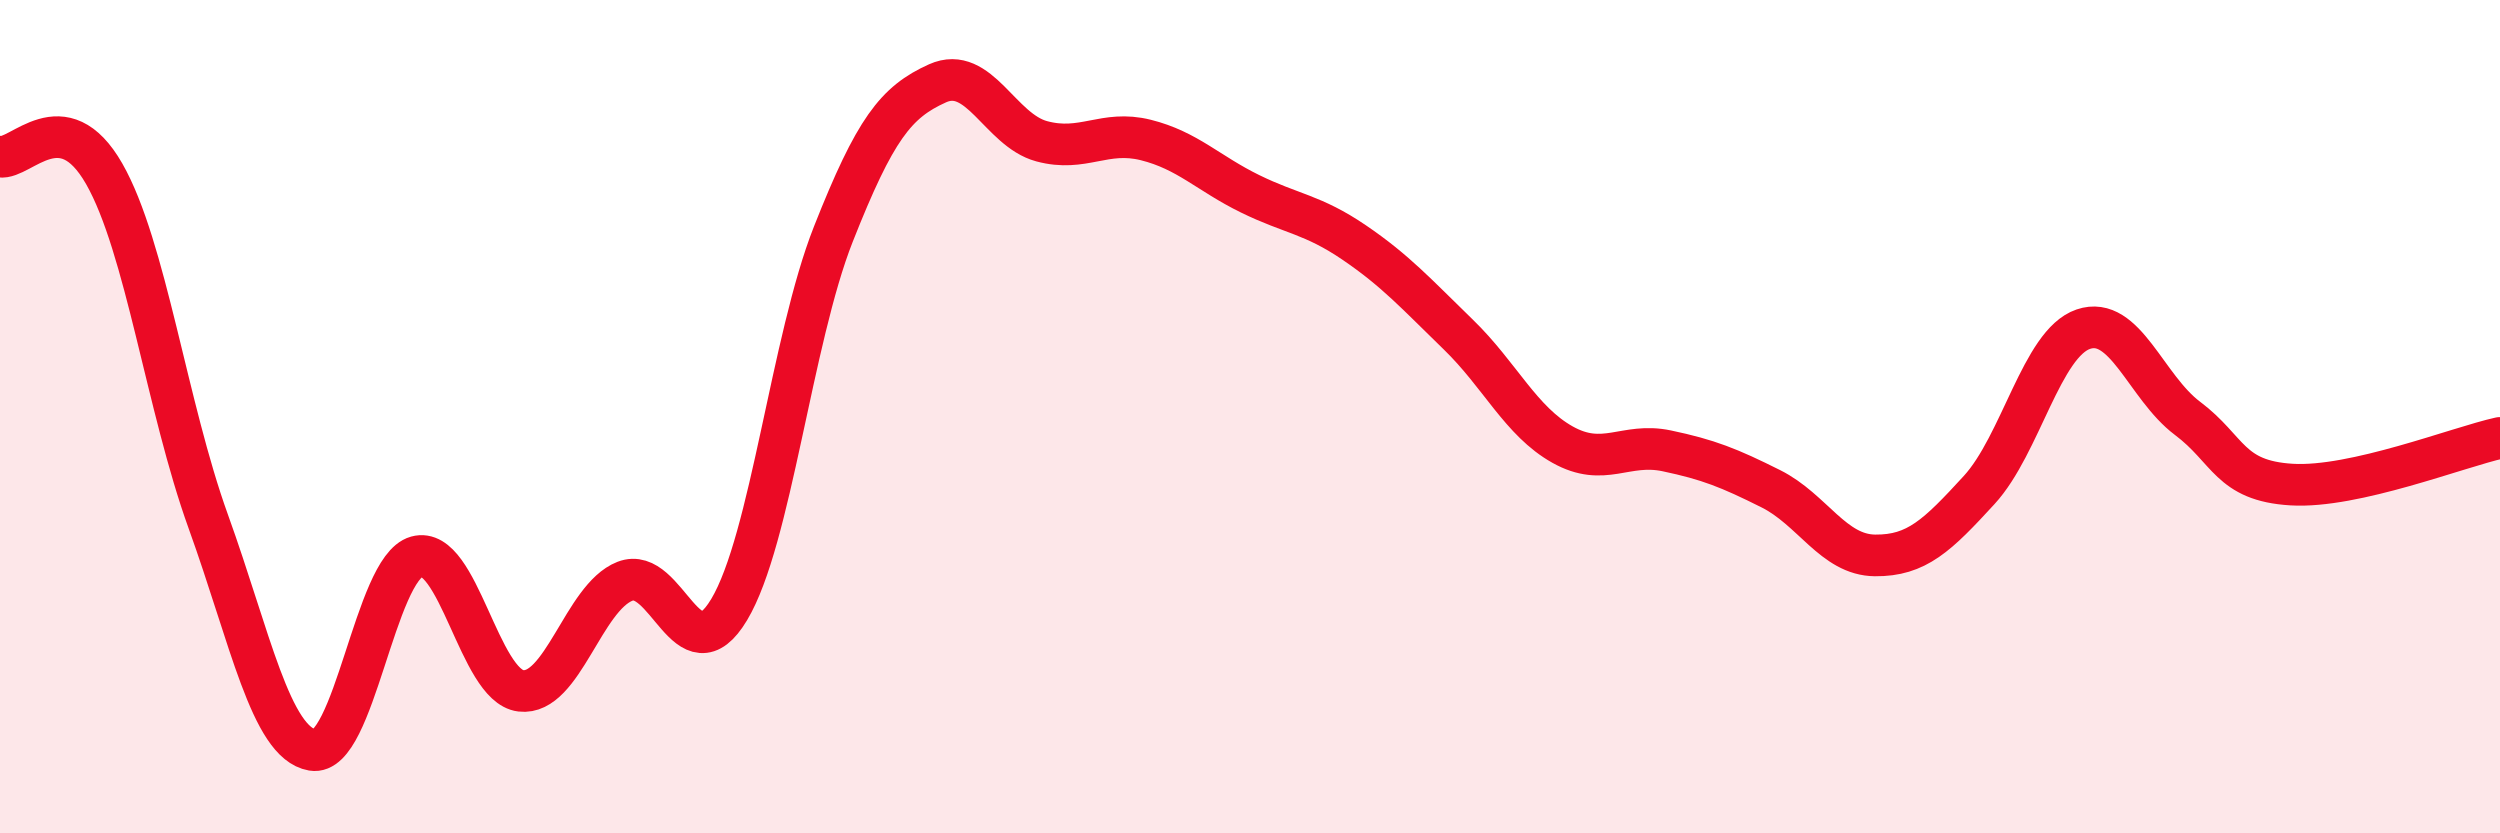
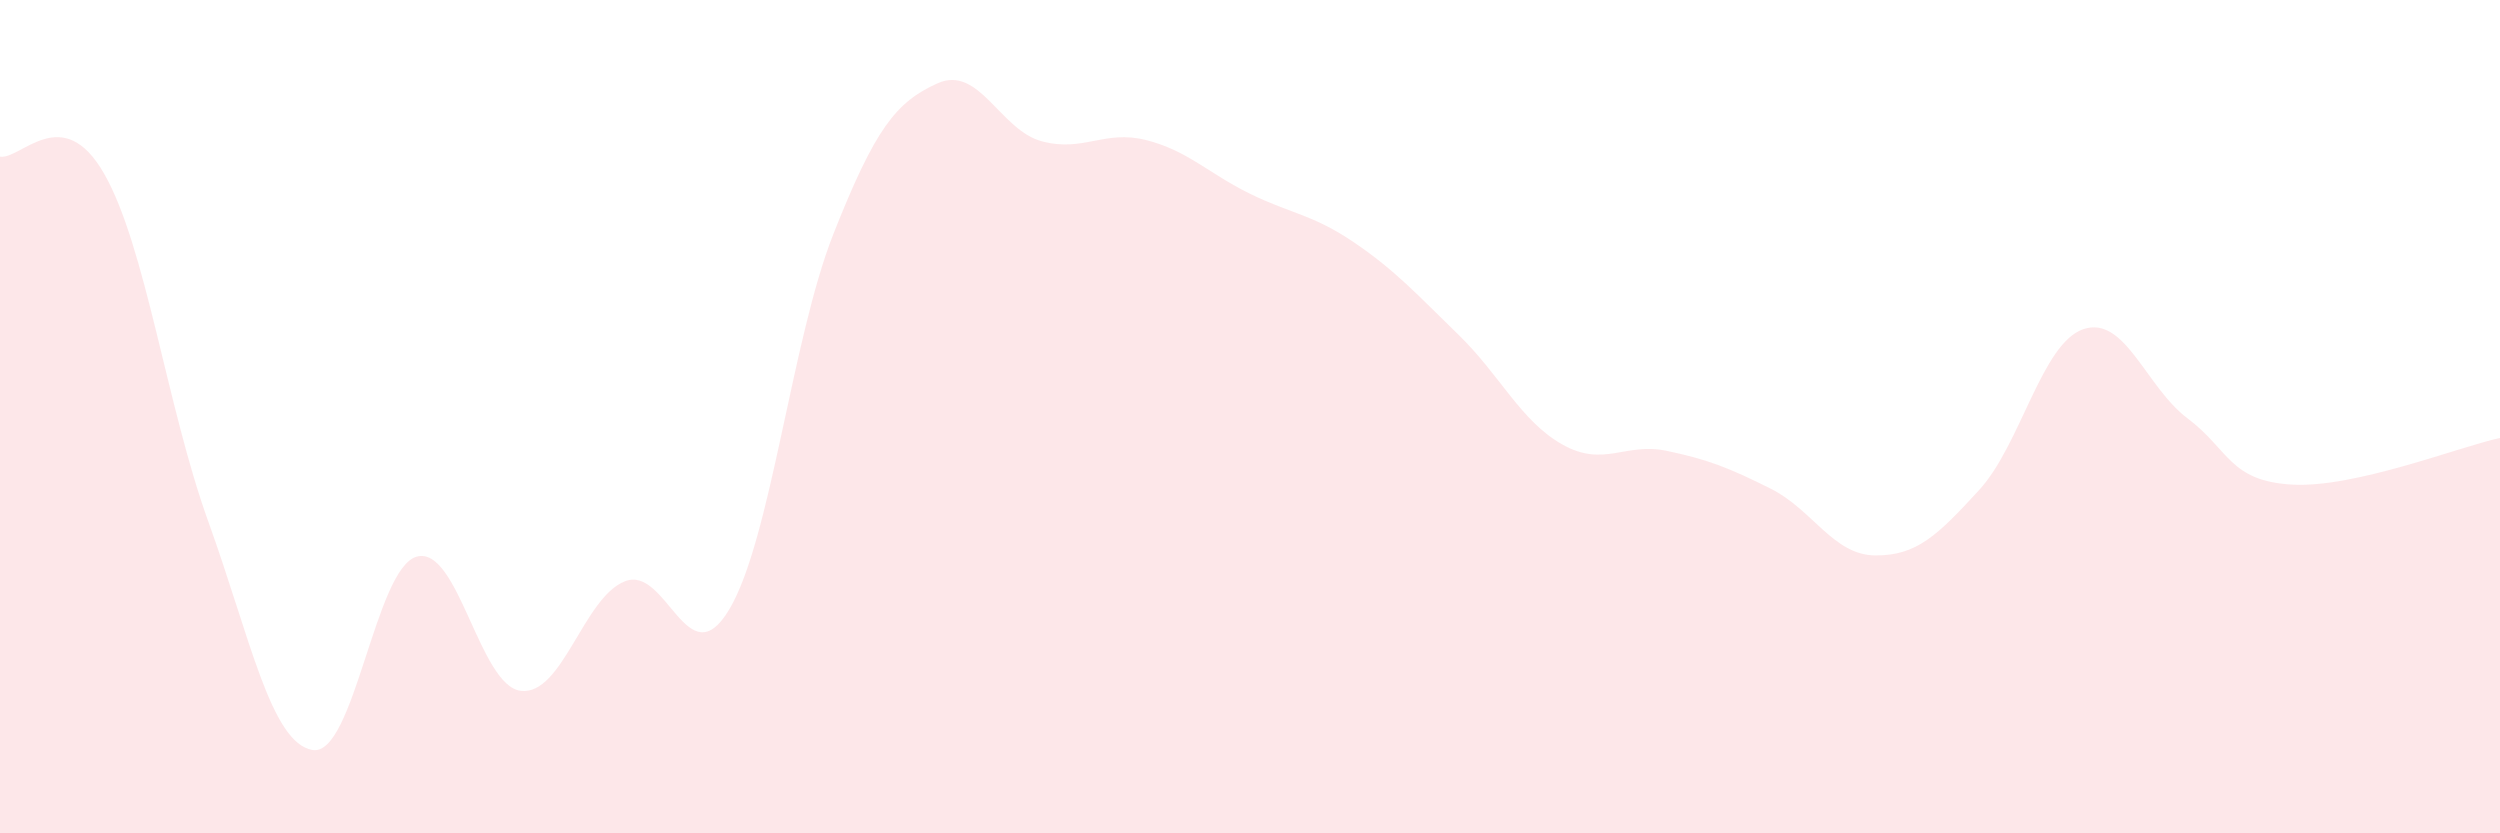
<svg xmlns="http://www.w3.org/2000/svg" width="60" height="20" viewBox="0 0 60 20">
  <path d="M 0,3.76 C 0.5,3.84 1.5,2.42 2.5,4.17 C 3.5,5.92 4,9.75 5,12.52 C 6,15.29 6.5,17.83 7.5,18 C 8.5,18.17 9,13.64 10,13.36 C 11,13.08 11.5,16.46 12.5,16.58 C 13.5,16.7 14,14.34 15,13.95 C 16,13.56 16.5,16.3 17.5,14.63 C 18.5,12.96 19,8.15 20,5.62 C 21,3.09 21.5,2.45 22.5,2 C 23.5,1.55 24,3.12 25,3.39 C 26,3.66 26.5,3.11 27.5,3.36 C 28.5,3.61 29,4.16 30,4.65 C 31,5.14 31.5,5.14 32.5,5.82 C 33.5,6.5 34,7.06 35,8.03 C 36,9 36.5,10.11 37.5,10.67 C 38.5,11.23 39,10.61 40,10.82 C 41,11.03 41.5,11.23 42.5,11.73 C 43.5,12.23 44,13.32 45,13.33 C 46,13.34 46.5,12.85 47.5,11.76 C 48.5,10.67 49,8.24 50,7.9 C 51,7.56 51.5,9.29 52.5,10.04 C 53.5,10.79 53.5,11.54 55,11.63 C 56.5,11.72 59,10.73 60,10.51L60 20L0 20Z" fill="#EB0A25" opacity="0.1" stroke-linecap="round" stroke-linejoin="round" />
-   <path d="M 0,3.76 C 0.5,3.84 1.5,2.42 2.5,4.17 C 3.5,5.92 4,9.75 5,12.52 C 6,15.29 6.5,17.83 7.5,18 C 8.5,18.17 9,13.64 10,13.36 C 11,13.08 11.5,16.46 12.5,16.58 C 13.5,16.7 14,14.34 15,13.95 C 16,13.56 16.5,16.3 17.5,14.63 C 18.5,12.96 19,8.15 20,5.62 C 21,3.09 21.5,2.45 22.5,2 C 23.5,1.55 24,3.12 25,3.39 C 26,3.66 26.5,3.11 27.5,3.36 C 28.5,3.61 29,4.16 30,4.65 C 31,5.14 31.5,5.14 32.5,5.82 C 33.5,6.5 34,7.06 35,8.03 C 36,9 36.5,10.11 37.5,10.67 C 38.5,11.23 39,10.61 40,10.82 C 41,11.03 41.5,11.23 42.5,11.73 C 43.5,12.23 44,13.32 45,13.33 C 46,13.34 46.5,12.85 47.5,11.76 C 48.5,10.67 49,8.24 50,7.9 C 51,7.56 51.5,9.29 52.5,10.04 C 53.5,10.79 53.5,11.54 55,11.63 C 56.5,11.72 59,10.73 60,10.51" stroke="#EB0A25" stroke-width="1" fill="none" stroke-linecap="round" stroke-linejoin="round" />
</svg>